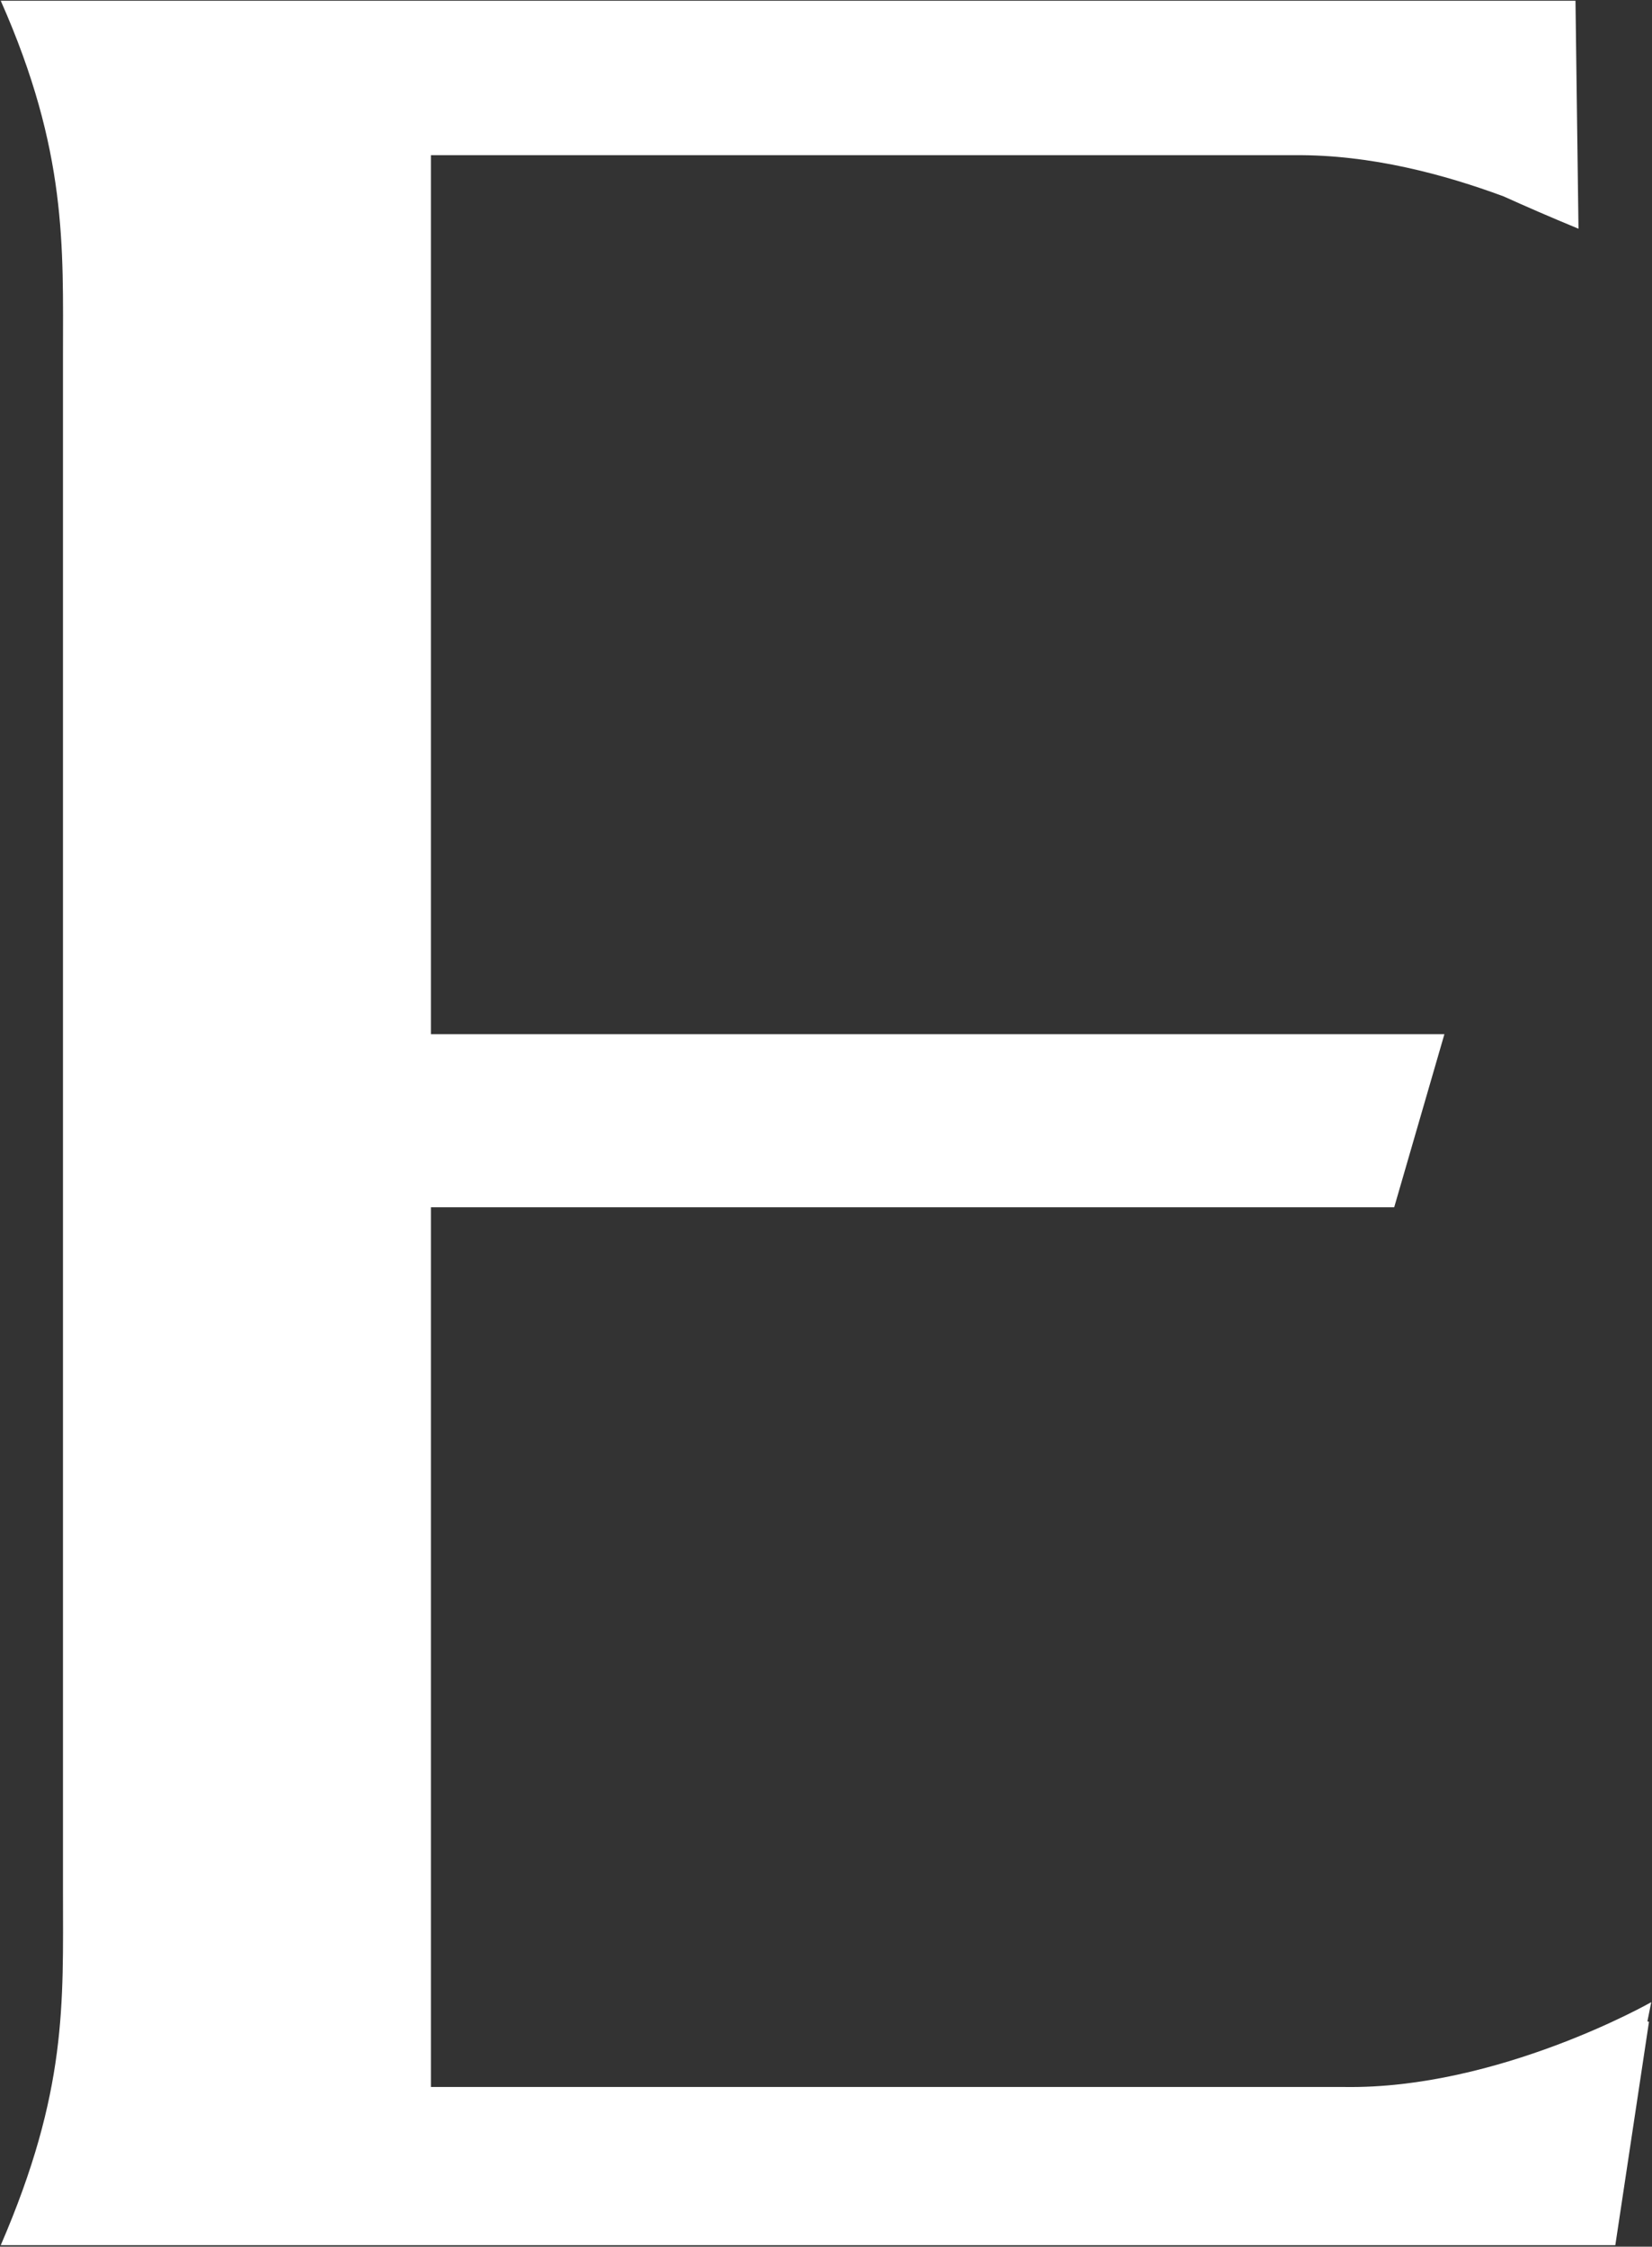
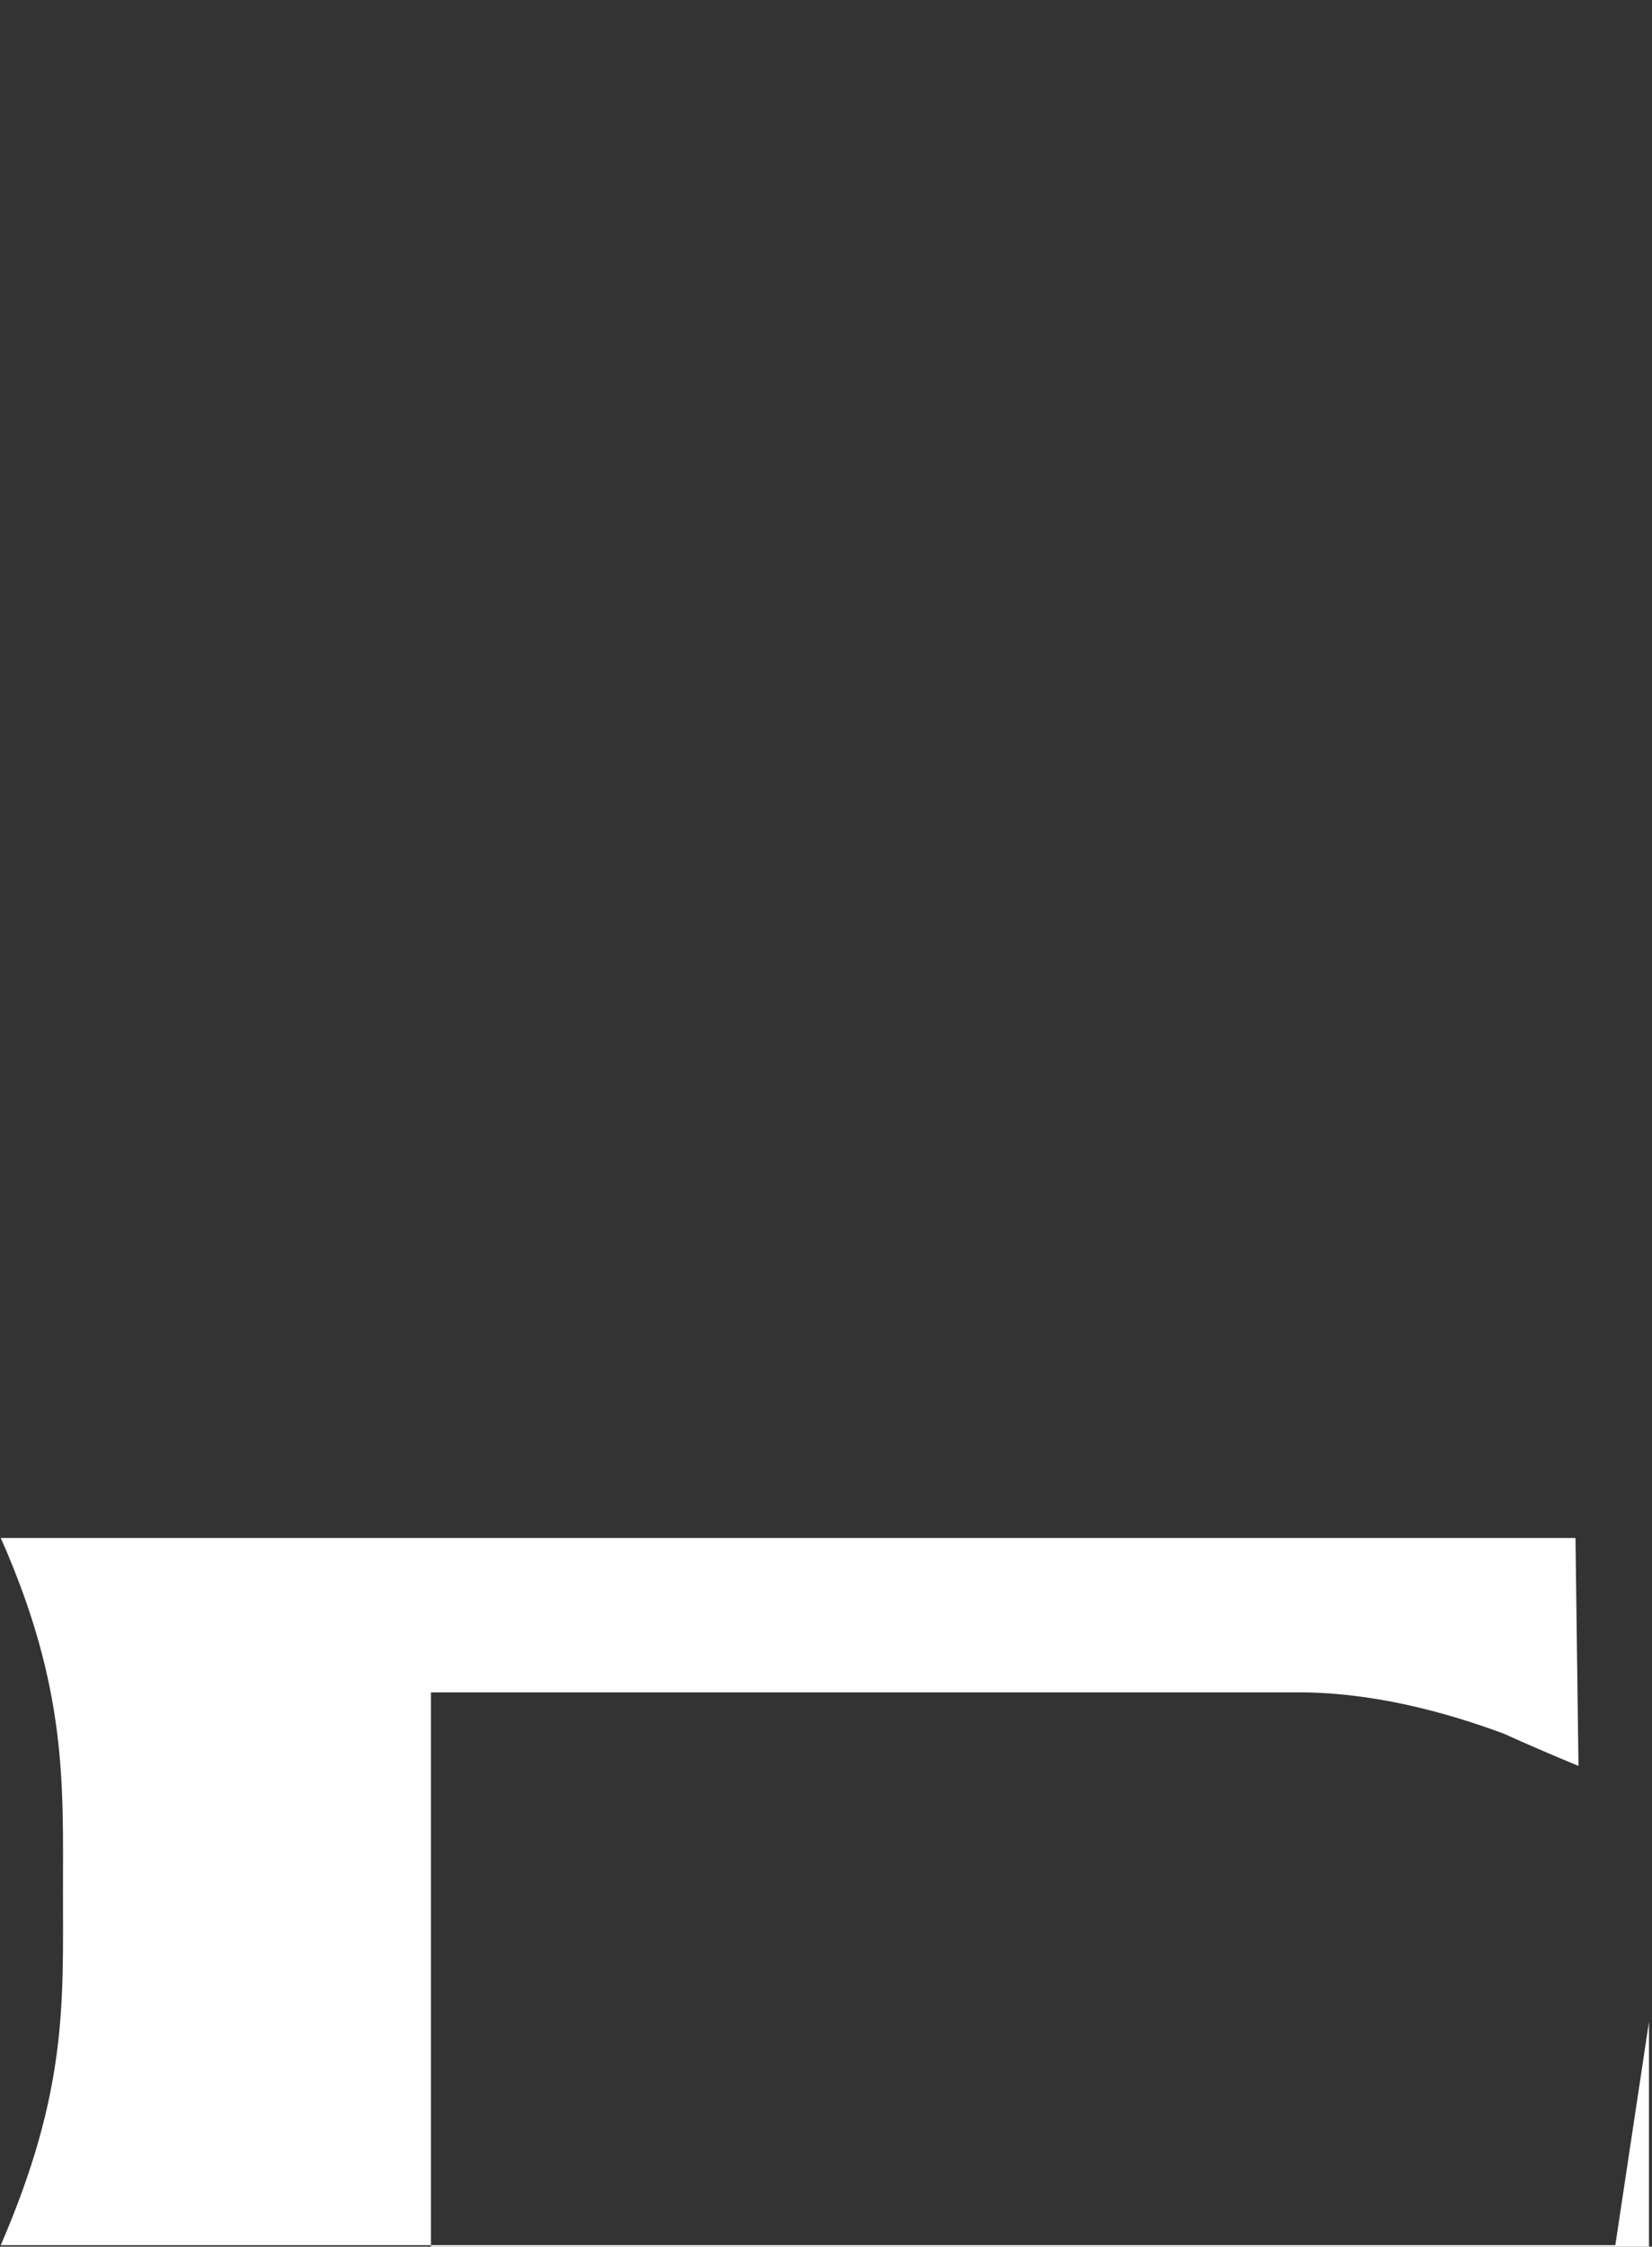
<svg xmlns="http://www.w3.org/2000/svg" version="1.2" viewBox="0 0 1099 1494" width="1099" height="1494">
  <rect x="0" y="0" width="1099" height="1494" fill="#333333" stroke="none" />
  <title>EMAAR</title>
  <style>
		.s0 { fill: #ffffff } 
	</style>
  <g id="Page-1">
-     <path id="Shape" fill-rule="evenodd" class="s0" d="m1097 1344.4l-22.4 148.6h-1074.1c44.4-102.7 41.4-160.6 41.4-234.9v-1022.2c0-71.8 3-135.2-41.4-235.4h1047.6l2 151.6c-19.4-8-35.4-15-49.8-21.5-38.9-14.4-88.3-27.9-139.1-27.4h-574.5v584.5h674.2l-33.4 115.1h-640.8v585h607.9c102.2 1.5 203.9-56.4 203.9-56.4l-2.5 12.5c0 0.5 0.5 0.5 1 0.5z" />
+     <path id="Shape" fill-rule="evenodd" class="s0" d="m1097 1344.4l-22.4 148.6h-1074.1c44.4-102.7 41.4-160.6 41.4-234.9c0-71.8 3-135.2-41.4-235.4h1047.6l2 151.6c-19.4-8-35.4-15-49.8-21.5-38.9-14.4-88.3-27.9-139.1-27.4h-574.5v584.5h674.2l-33.4 115.1h-640.8v585h607.9c102.2 1.5 203.9-56.4 203.9-56.4l-2.5 12.5c0 0.5 0.5 0.5 1 0.5z" />
  </g>
</svg>